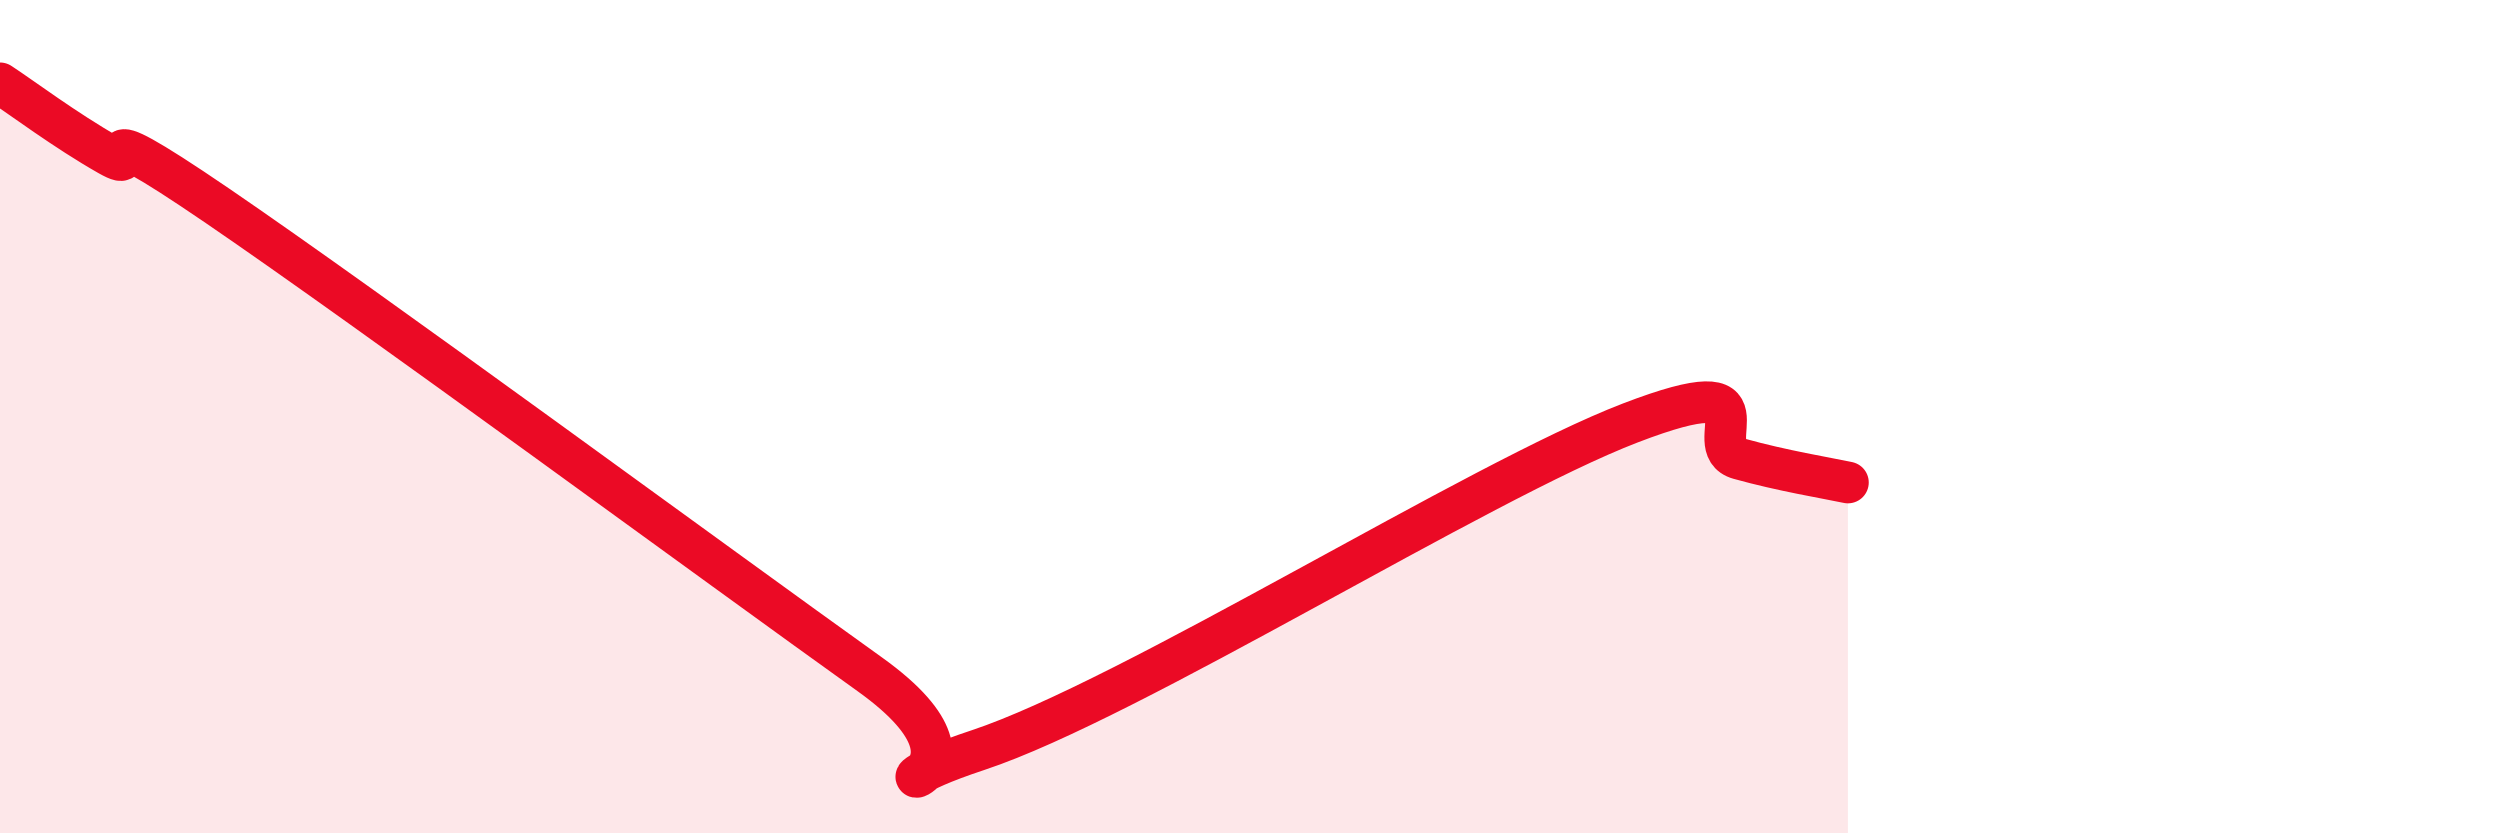
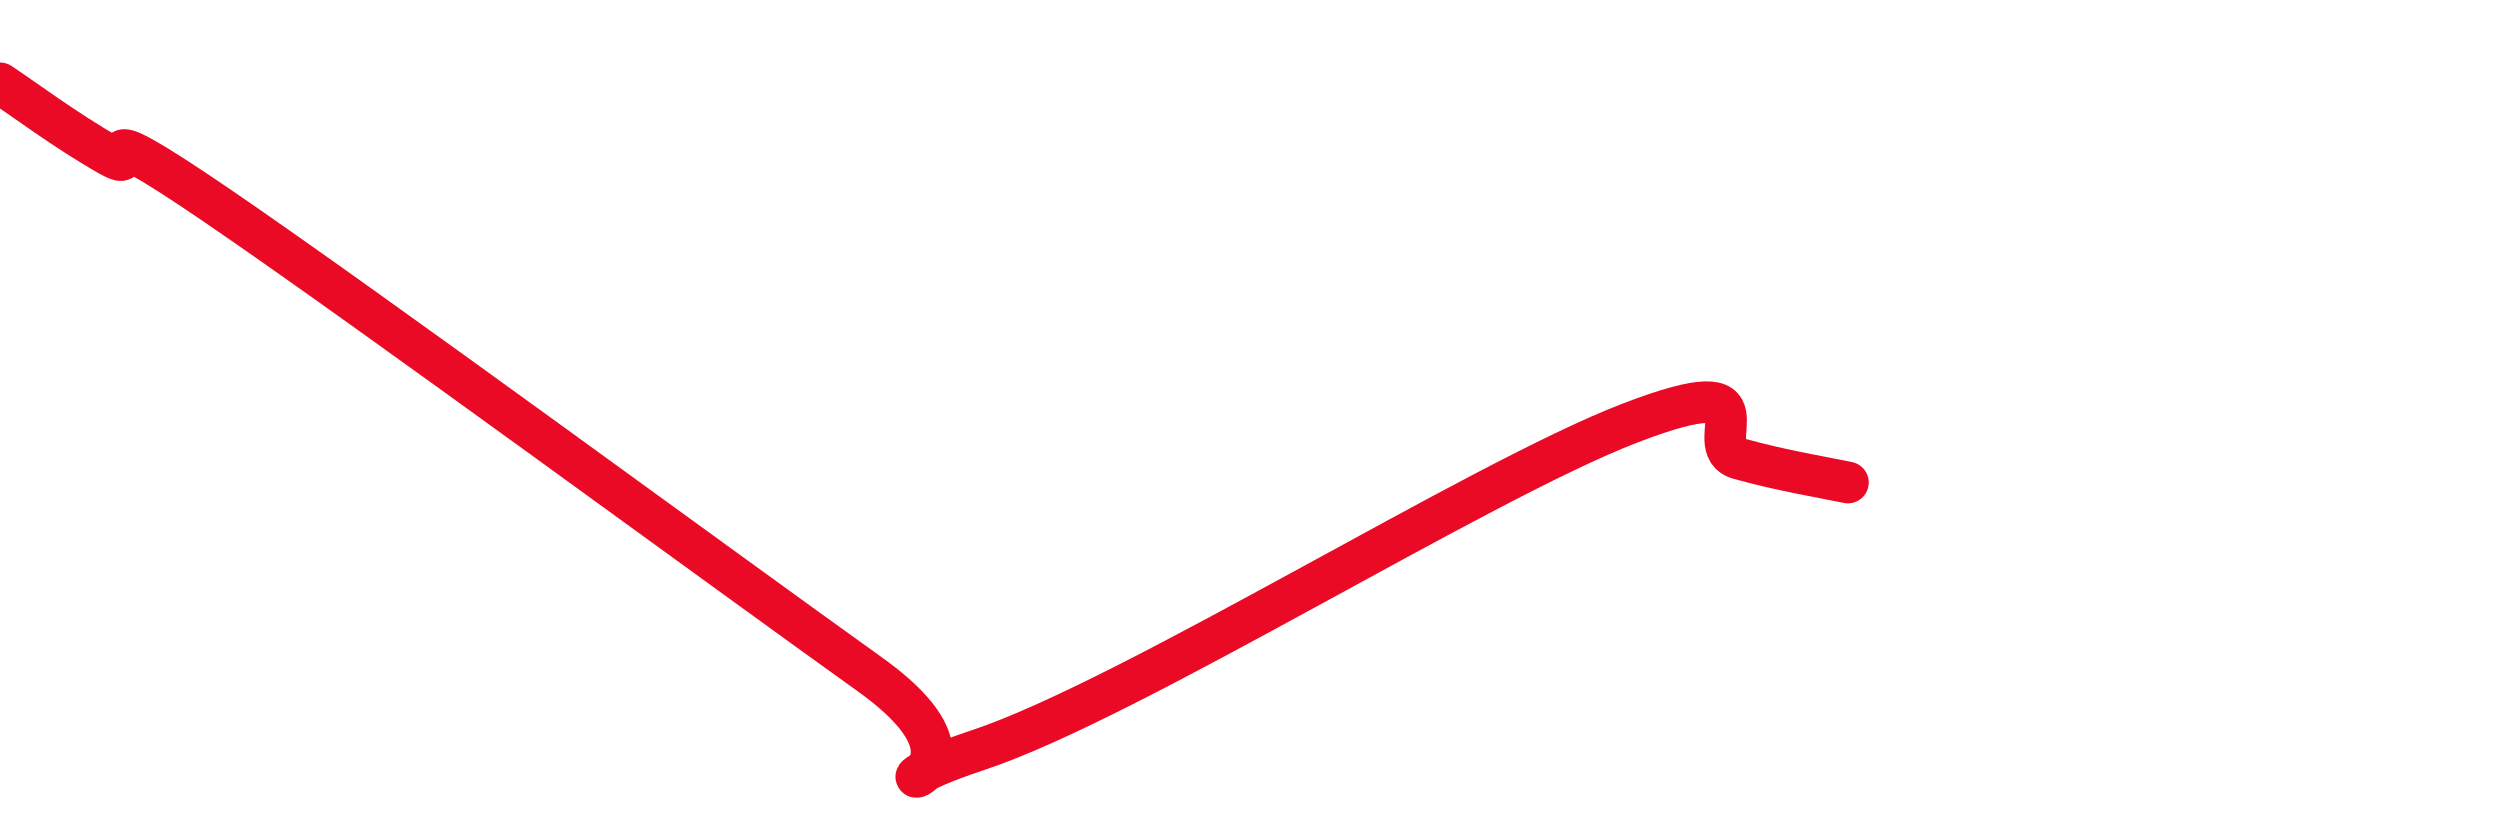
<svg xmlns="http://www.w3.org/2000/svg" width="60" height="20" viewBox="0 0 60 20">
-   <path d="M 0,2 C 0.52,2.34 1.57,3.13 2.61,3.72 C 3.65,4.31 1.57,2.45 5.22,4.94 C 8.87,7.43 17.22,13.57 20.87,16.18 C 24.52,18.79 19.83,19.21 23.48,18 C 27.13,16.79 35.48,11.55 39.13,10.15 C 42.78,8.75 40.7,10.72 41.74,11.01 C 42.78,11.3 43.83,11.47 44.35,11.58L44.35 20L0 20Z" fill="#EB0A25" opacity="0.1" stroke-linecap="round" stroke-linejoin="round" />
  <path d="M 0,2 C 0.52,2.34 1.57,3.13 2.61,3.72 C 3.65,4.31 1.57,2.45 5.22,4.94 C 8.87,7.43 17.22,13.57 20.87,16.18 C 24.52,18.79 19.83,19.21 23.48,18 C 27.13,16.79 35.48,11.55 39.13,10.15 C 42.78,8.75 40.7,10.72 41.74,11.01 C 42.78,11.3 43.83,11.47 44.35,11.58" stroke="#EB0A25" stroke-width="1" fill="none" stroke-linecap="round" stroke-linejoin="round" />
</svg>